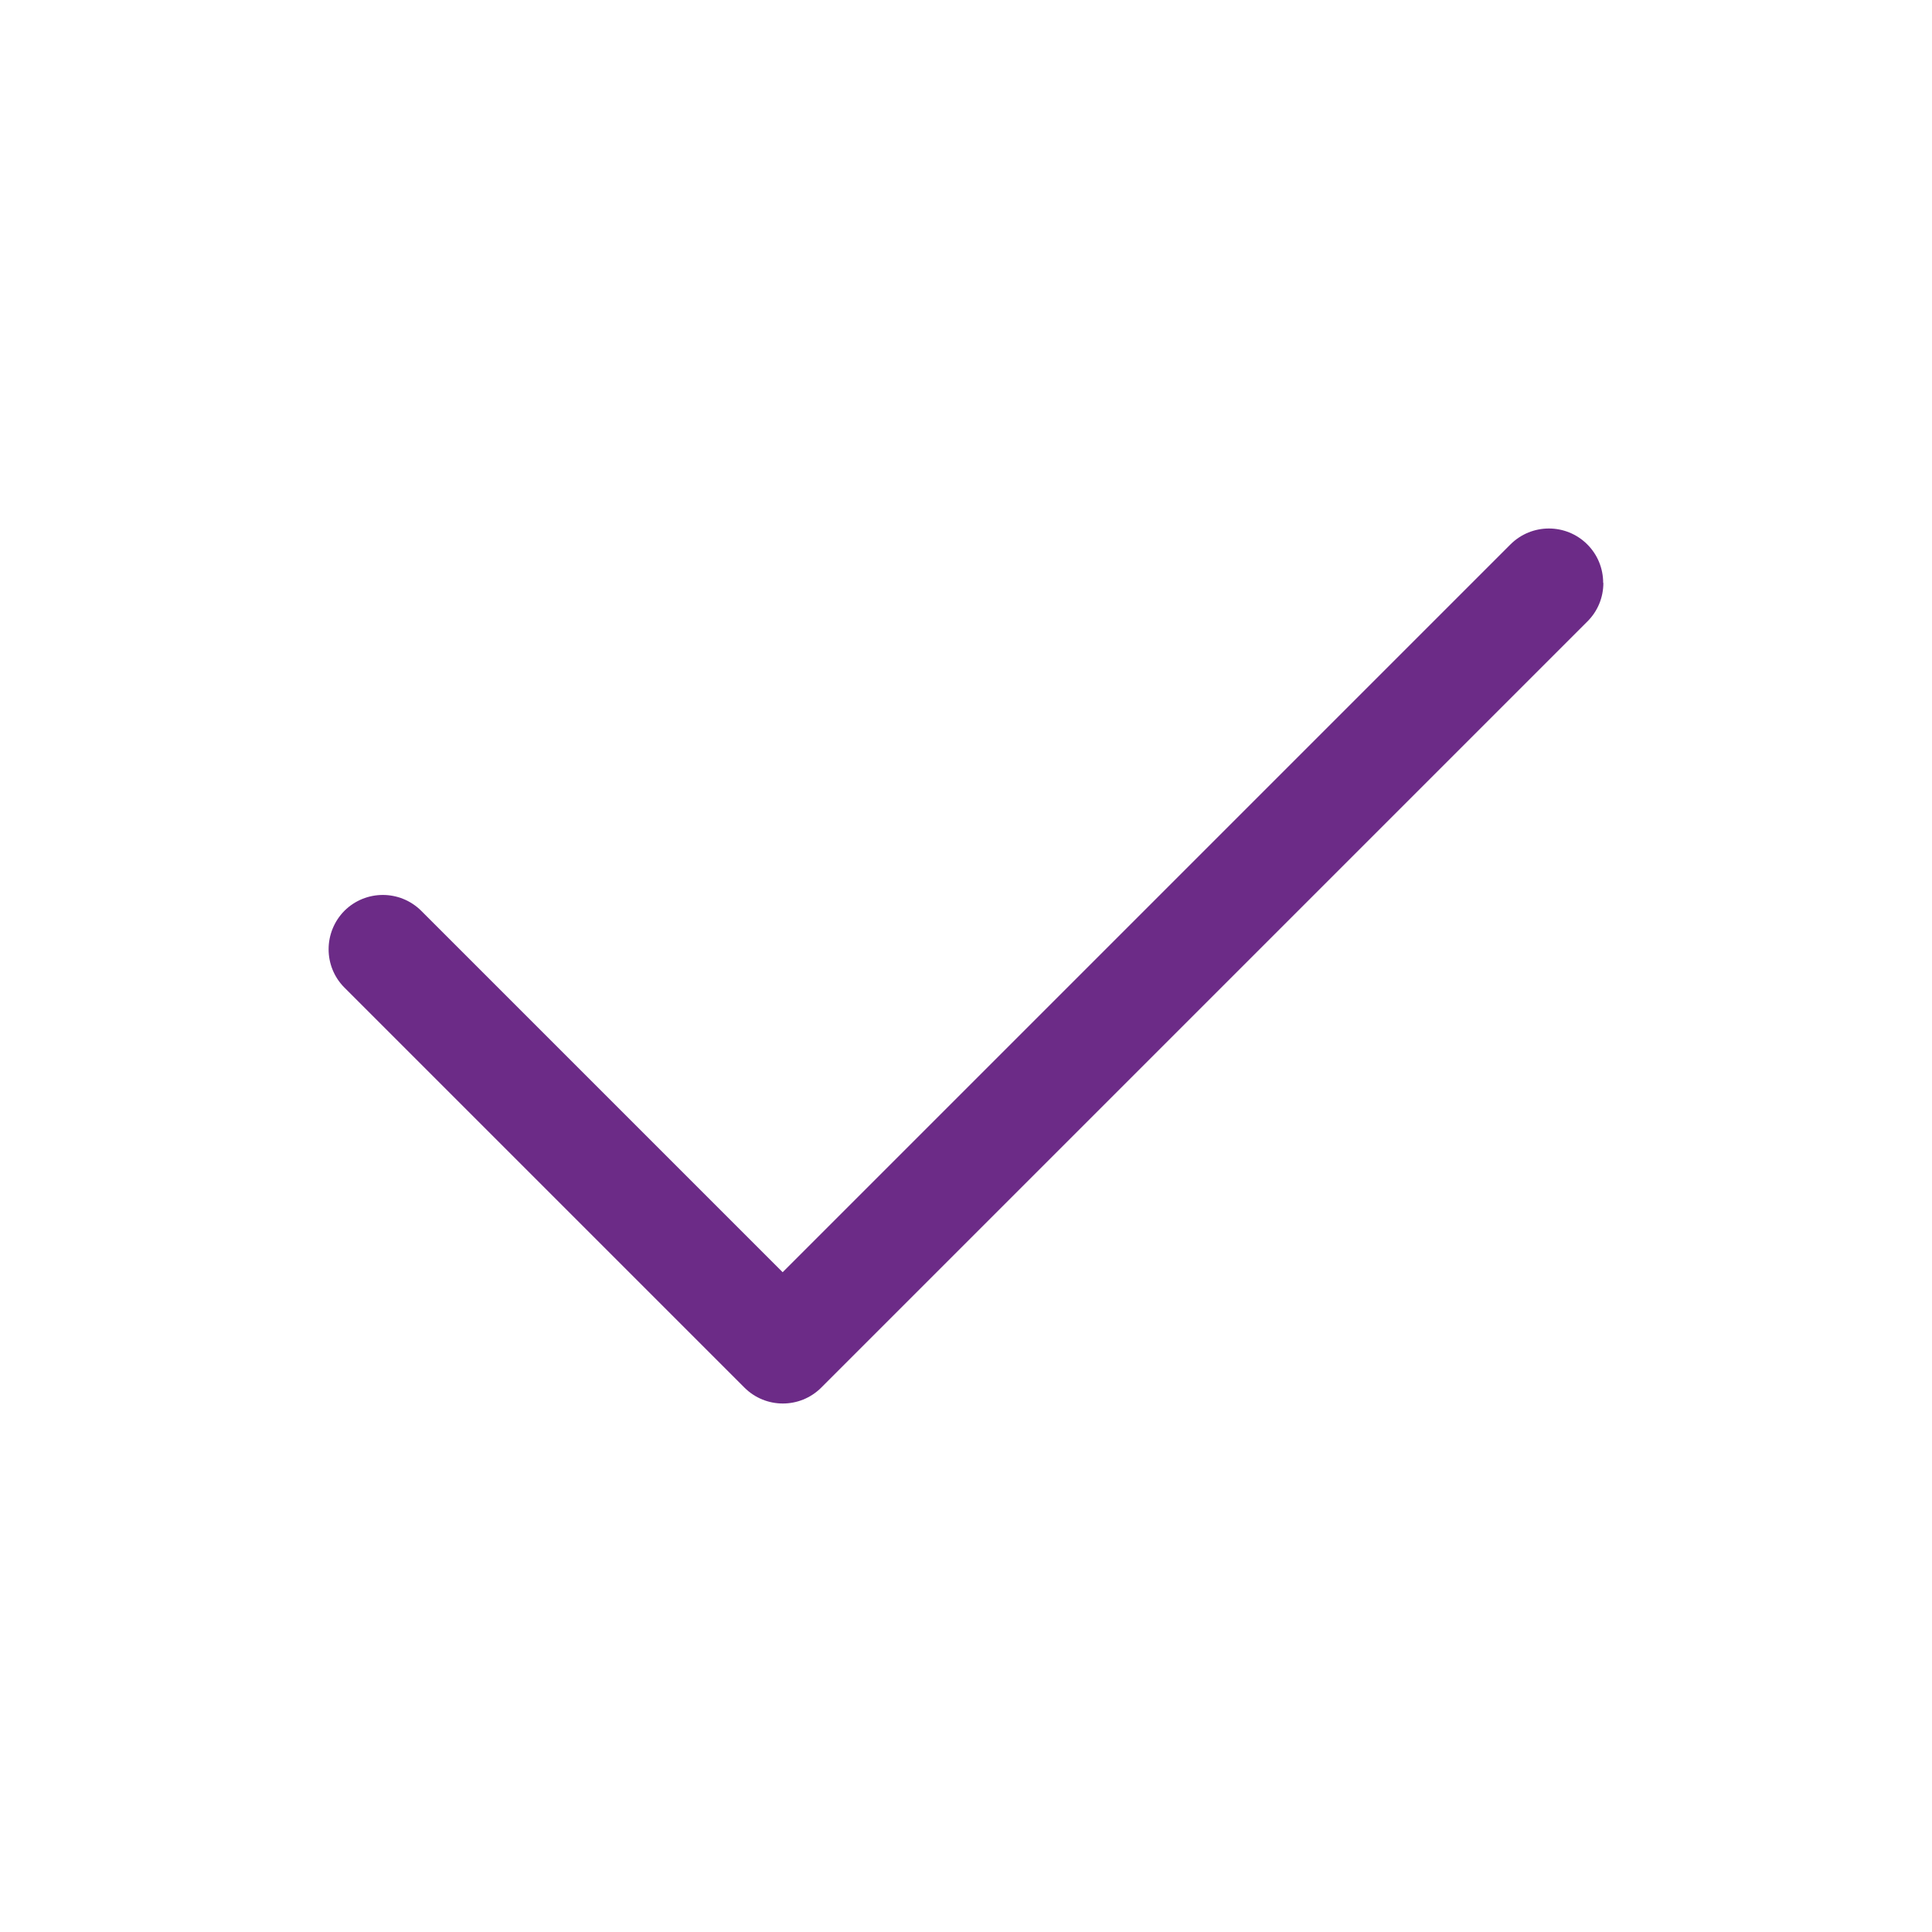
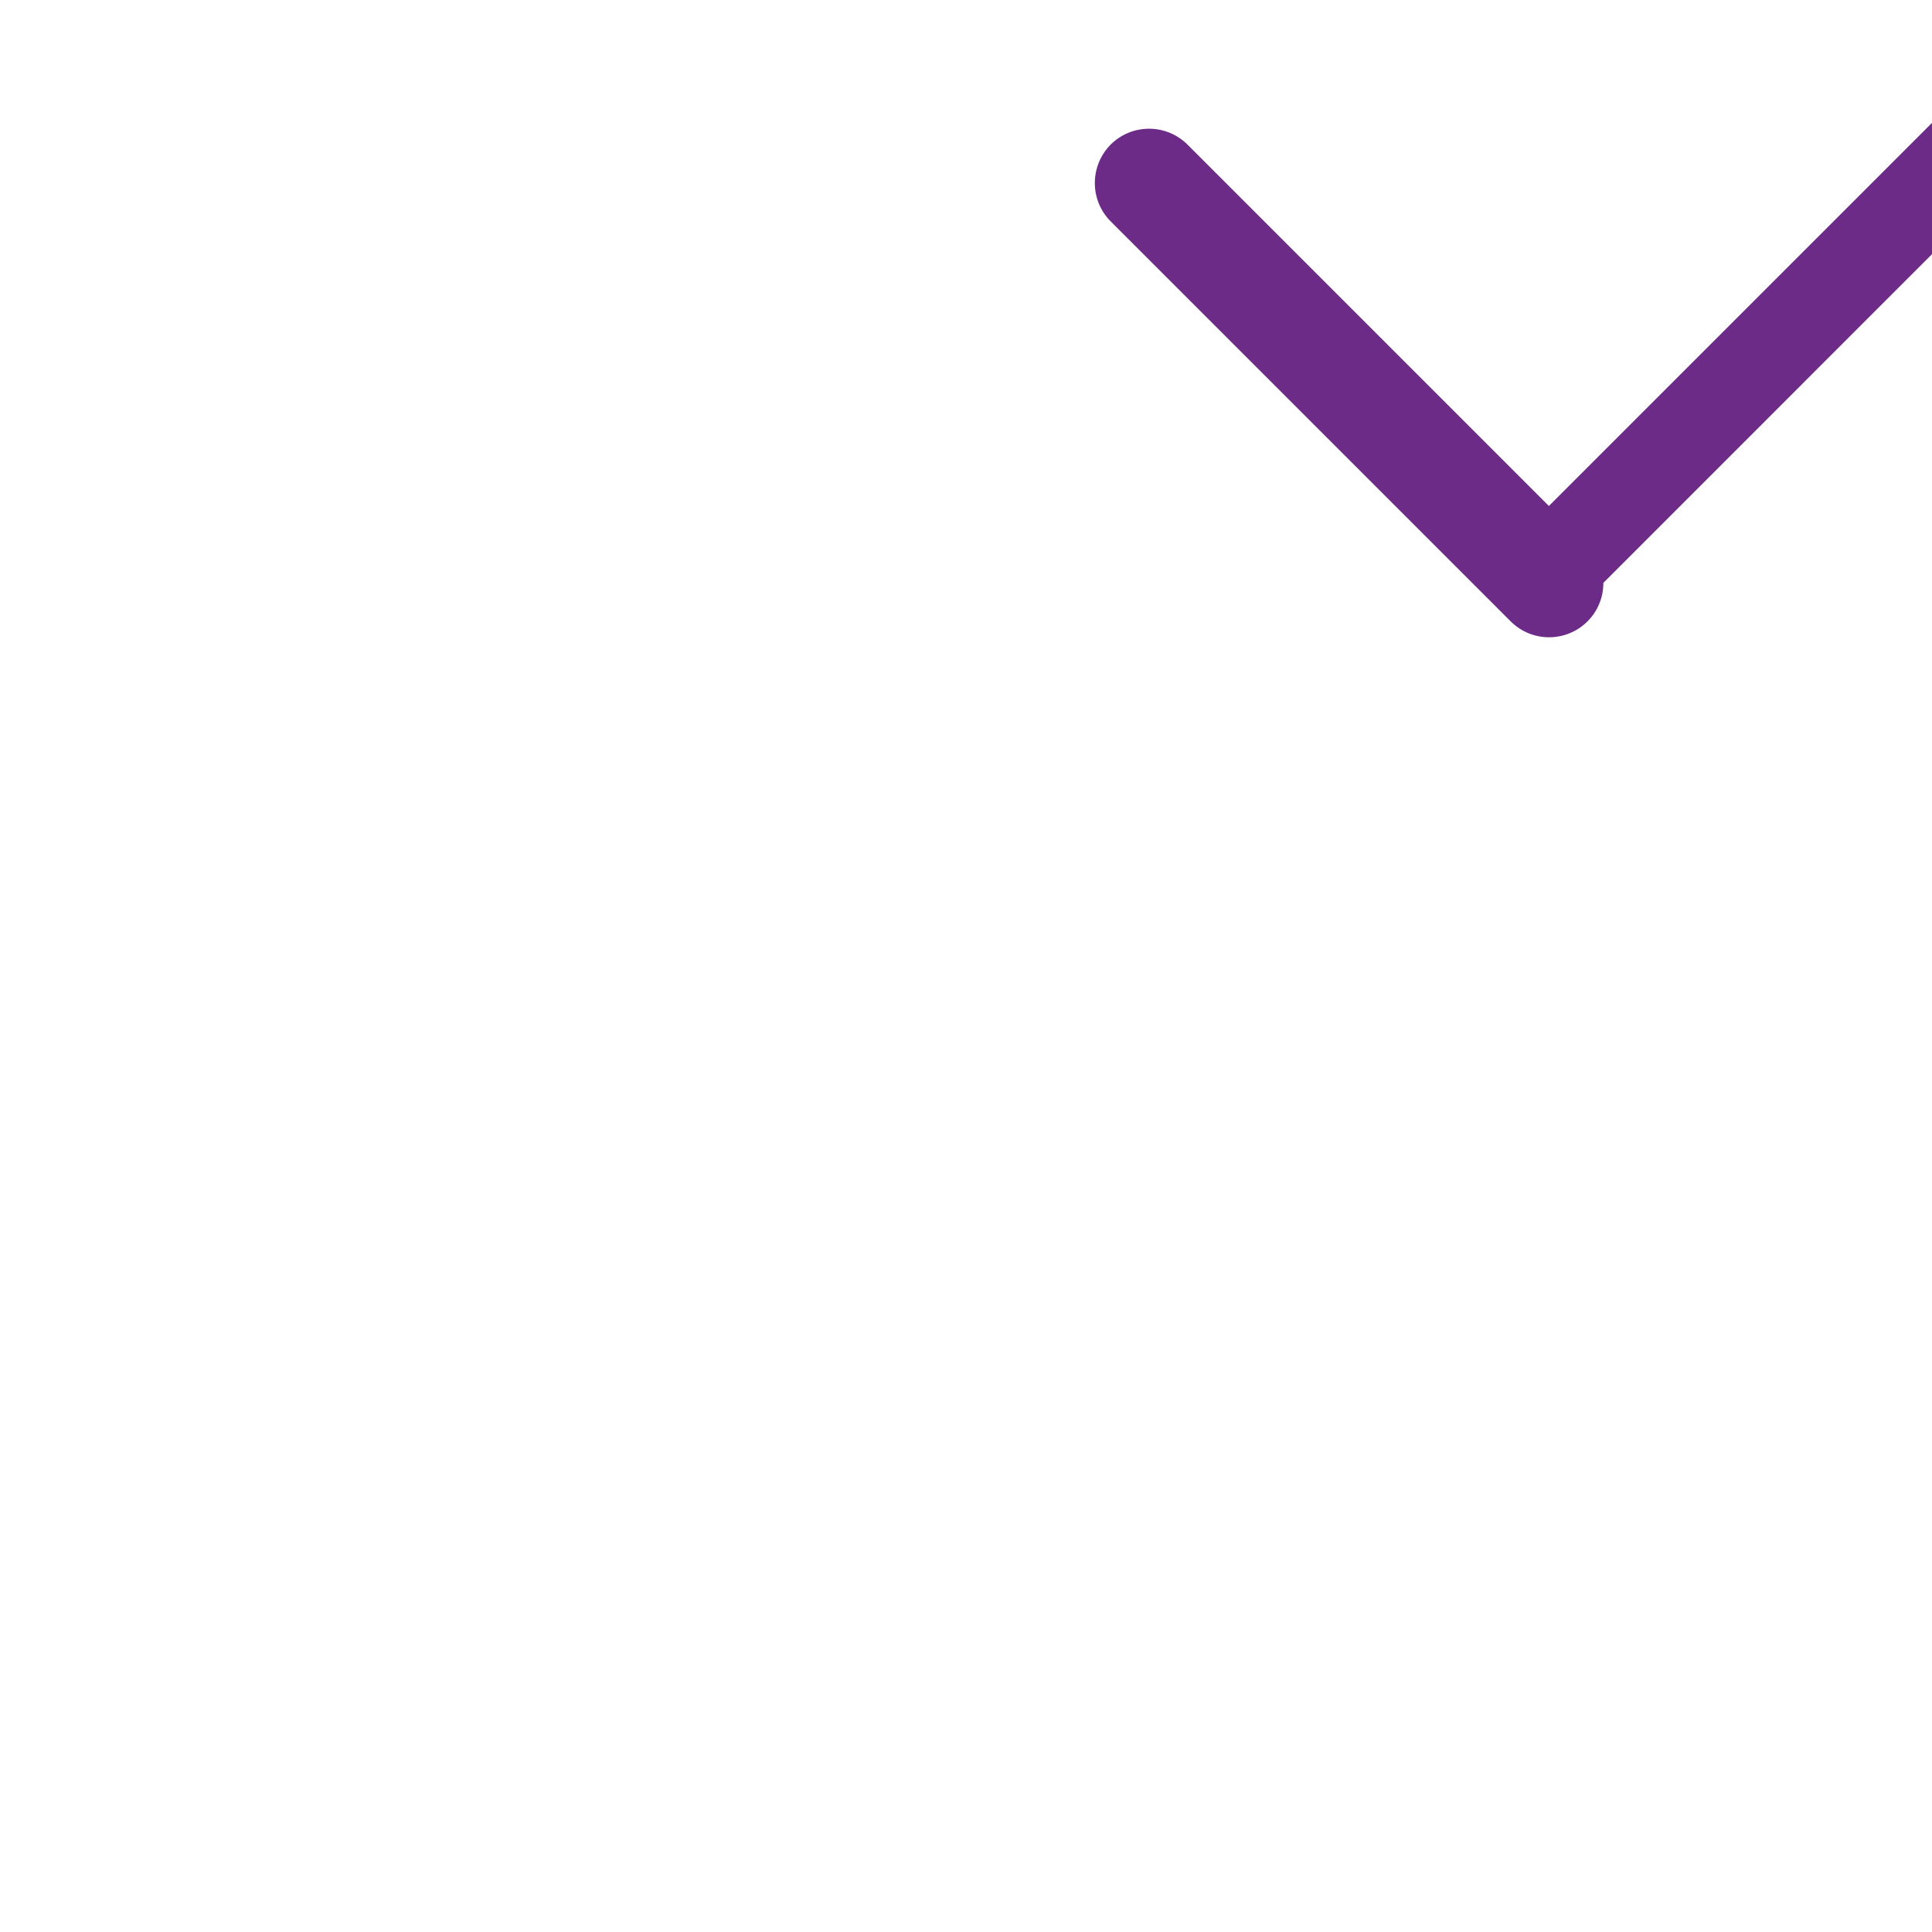
<svg xmlns="http://www.w3.org/2000/svg" id="Layer_1" data-name="Layer 1" viewBox="0 0 100 100">
  <defs>
    <style>
      .cls-1 {
        fill: #6c2b87;
      }
    </style>
  </defs>
-   <path class="cls-1" d="m82.99,30.17c0,.75-.29,1.46-.82,1.99l-39.66,39.66c-1.1,1.1-2.88,1.1-3.98,0l-20.7-20.7c-1.1-1.1-1.09-2.88,0-3.98,1.1-1.09,2.87-1.09,3.97,0l18.71,18.71,37.67-37.67c1.1-1.1,2.88-1.1,3.98,0,.53.53.82,1.24.82,1.99Z" />
+   <path class="cls-1" d="m82.99,30.17c0,.75-.29,1.46-.82,1.99c-1.1,1.1-2.88,1.1-3.98,0l-20.7-20.7c-1.1-1.1-1.09-2.88,0-3.98,1.1-1.09,2.87-1.09,3.97,0l18.71,18.71,37.67-37.67c1.1-1.1,2.88-1.1,3.98,0,.53.53.82,1.24.82,1.99Z" />
</svg>